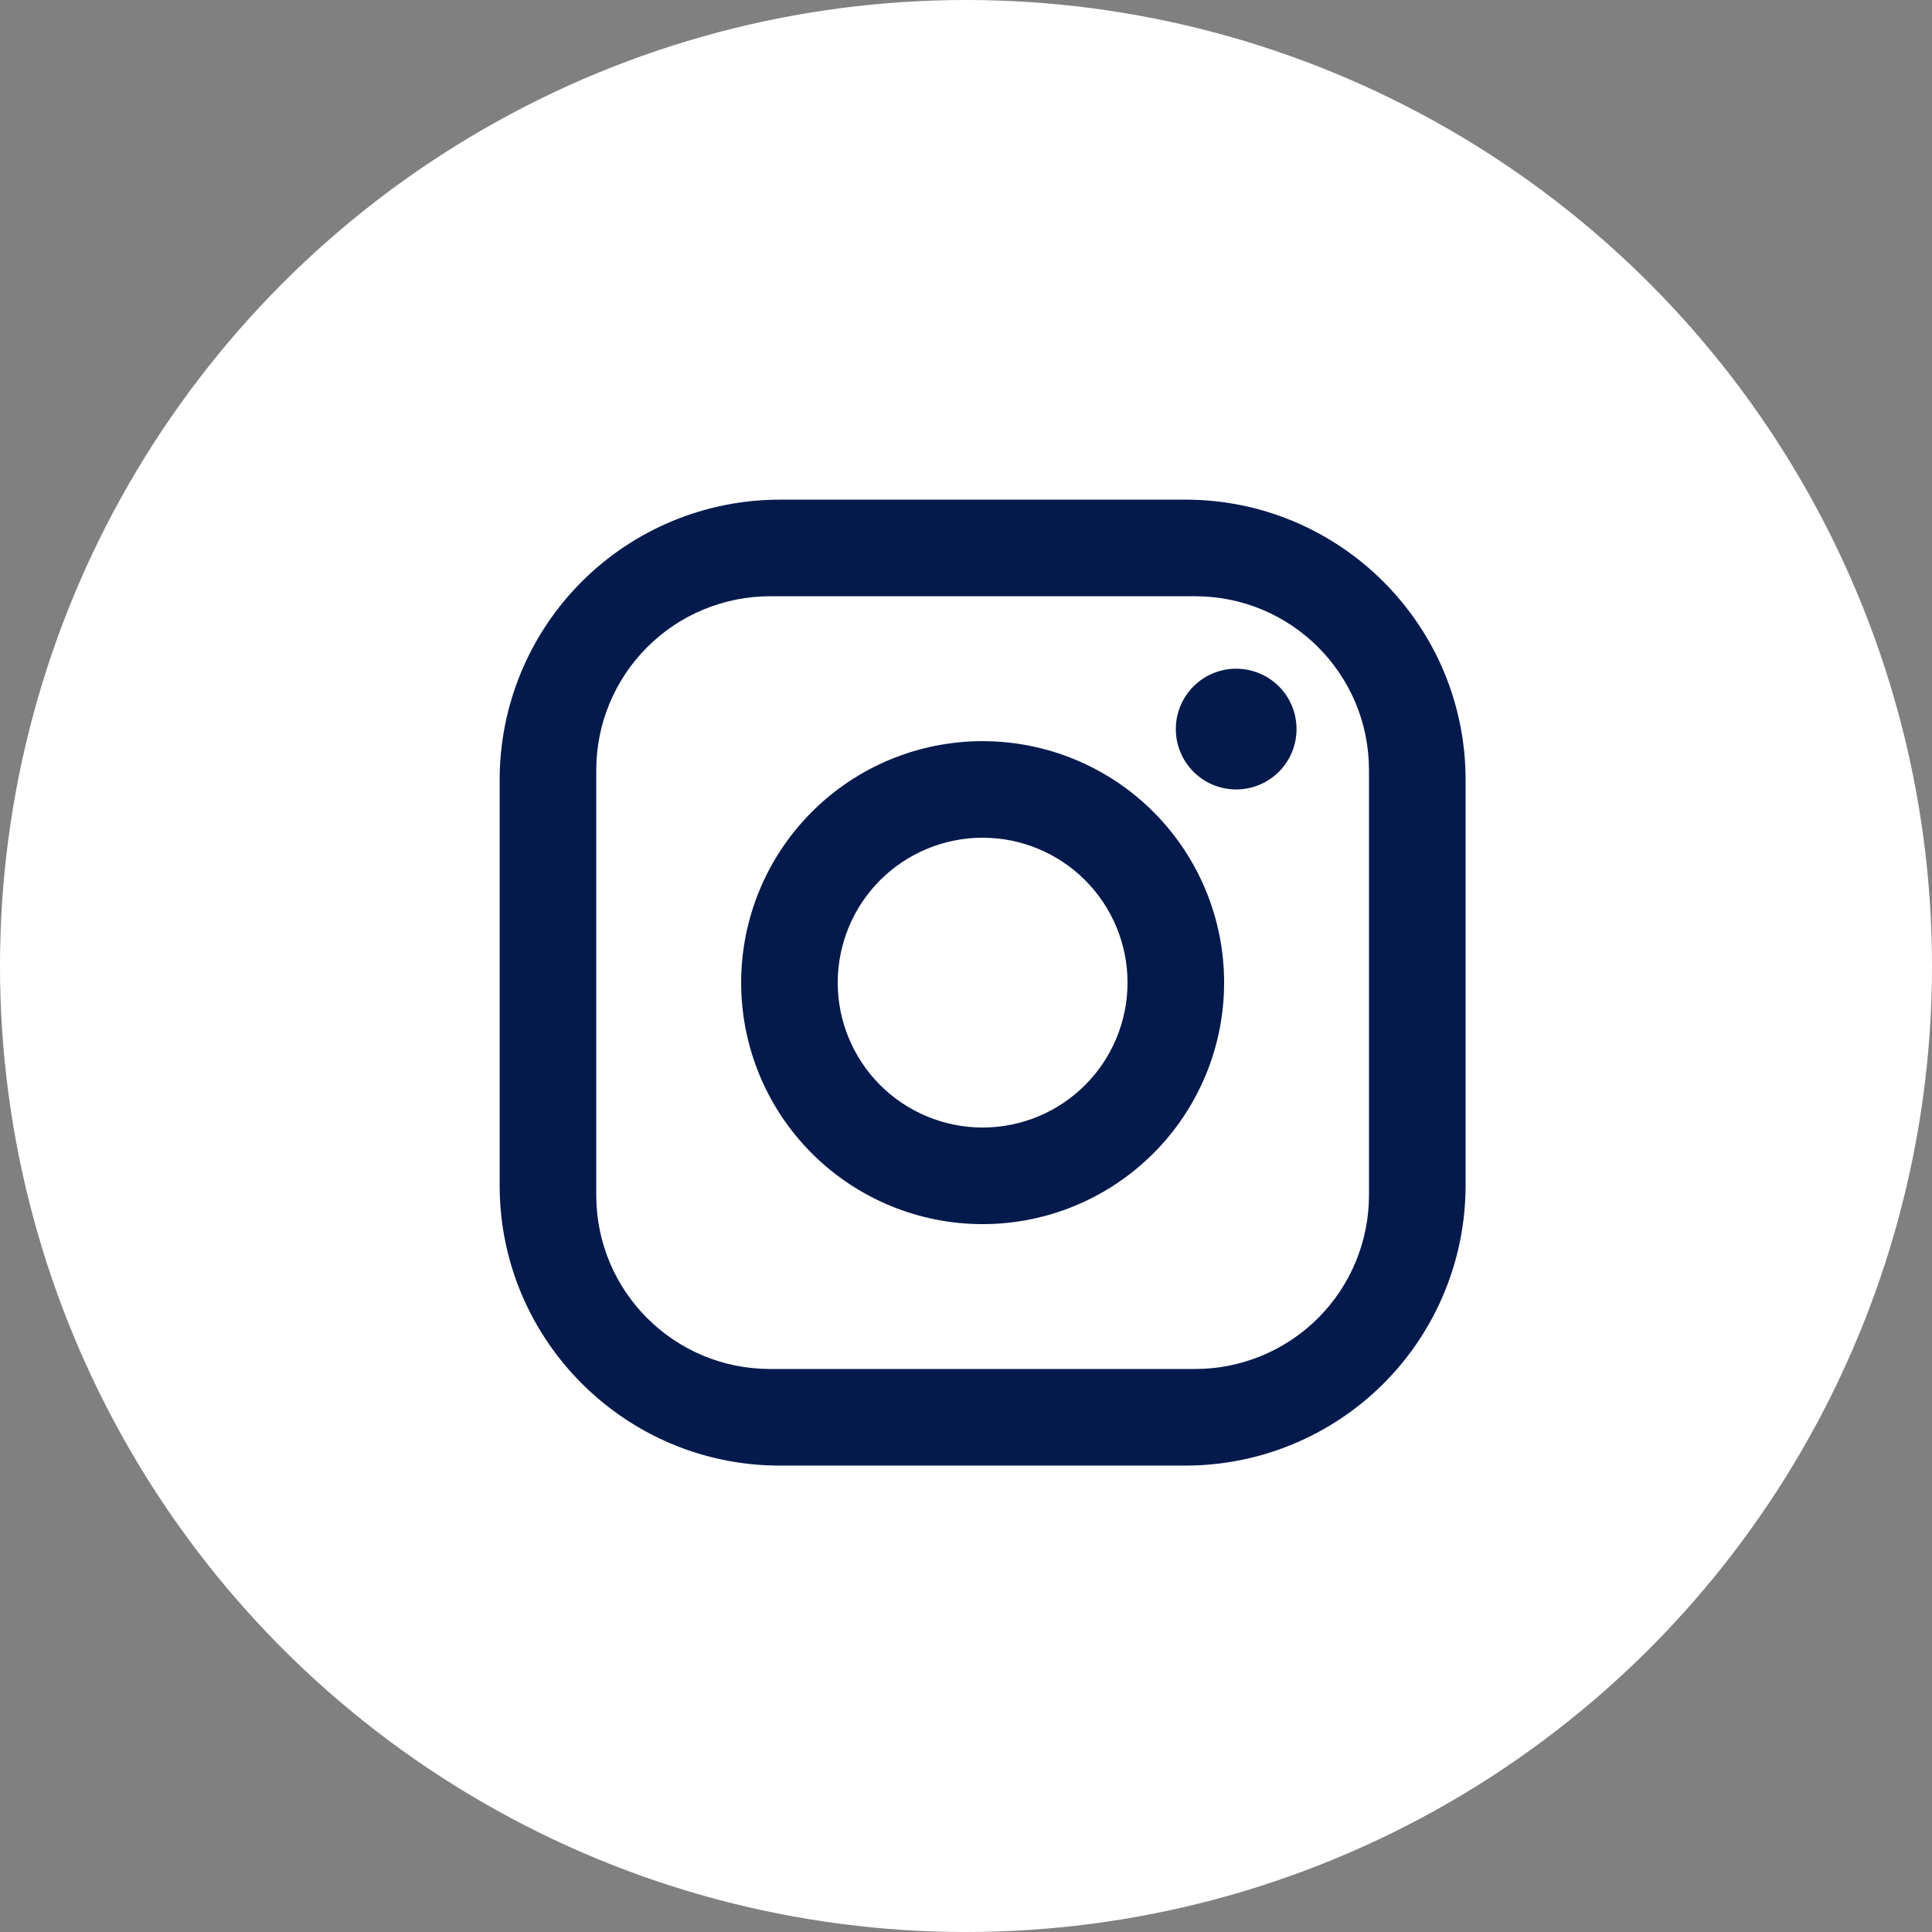
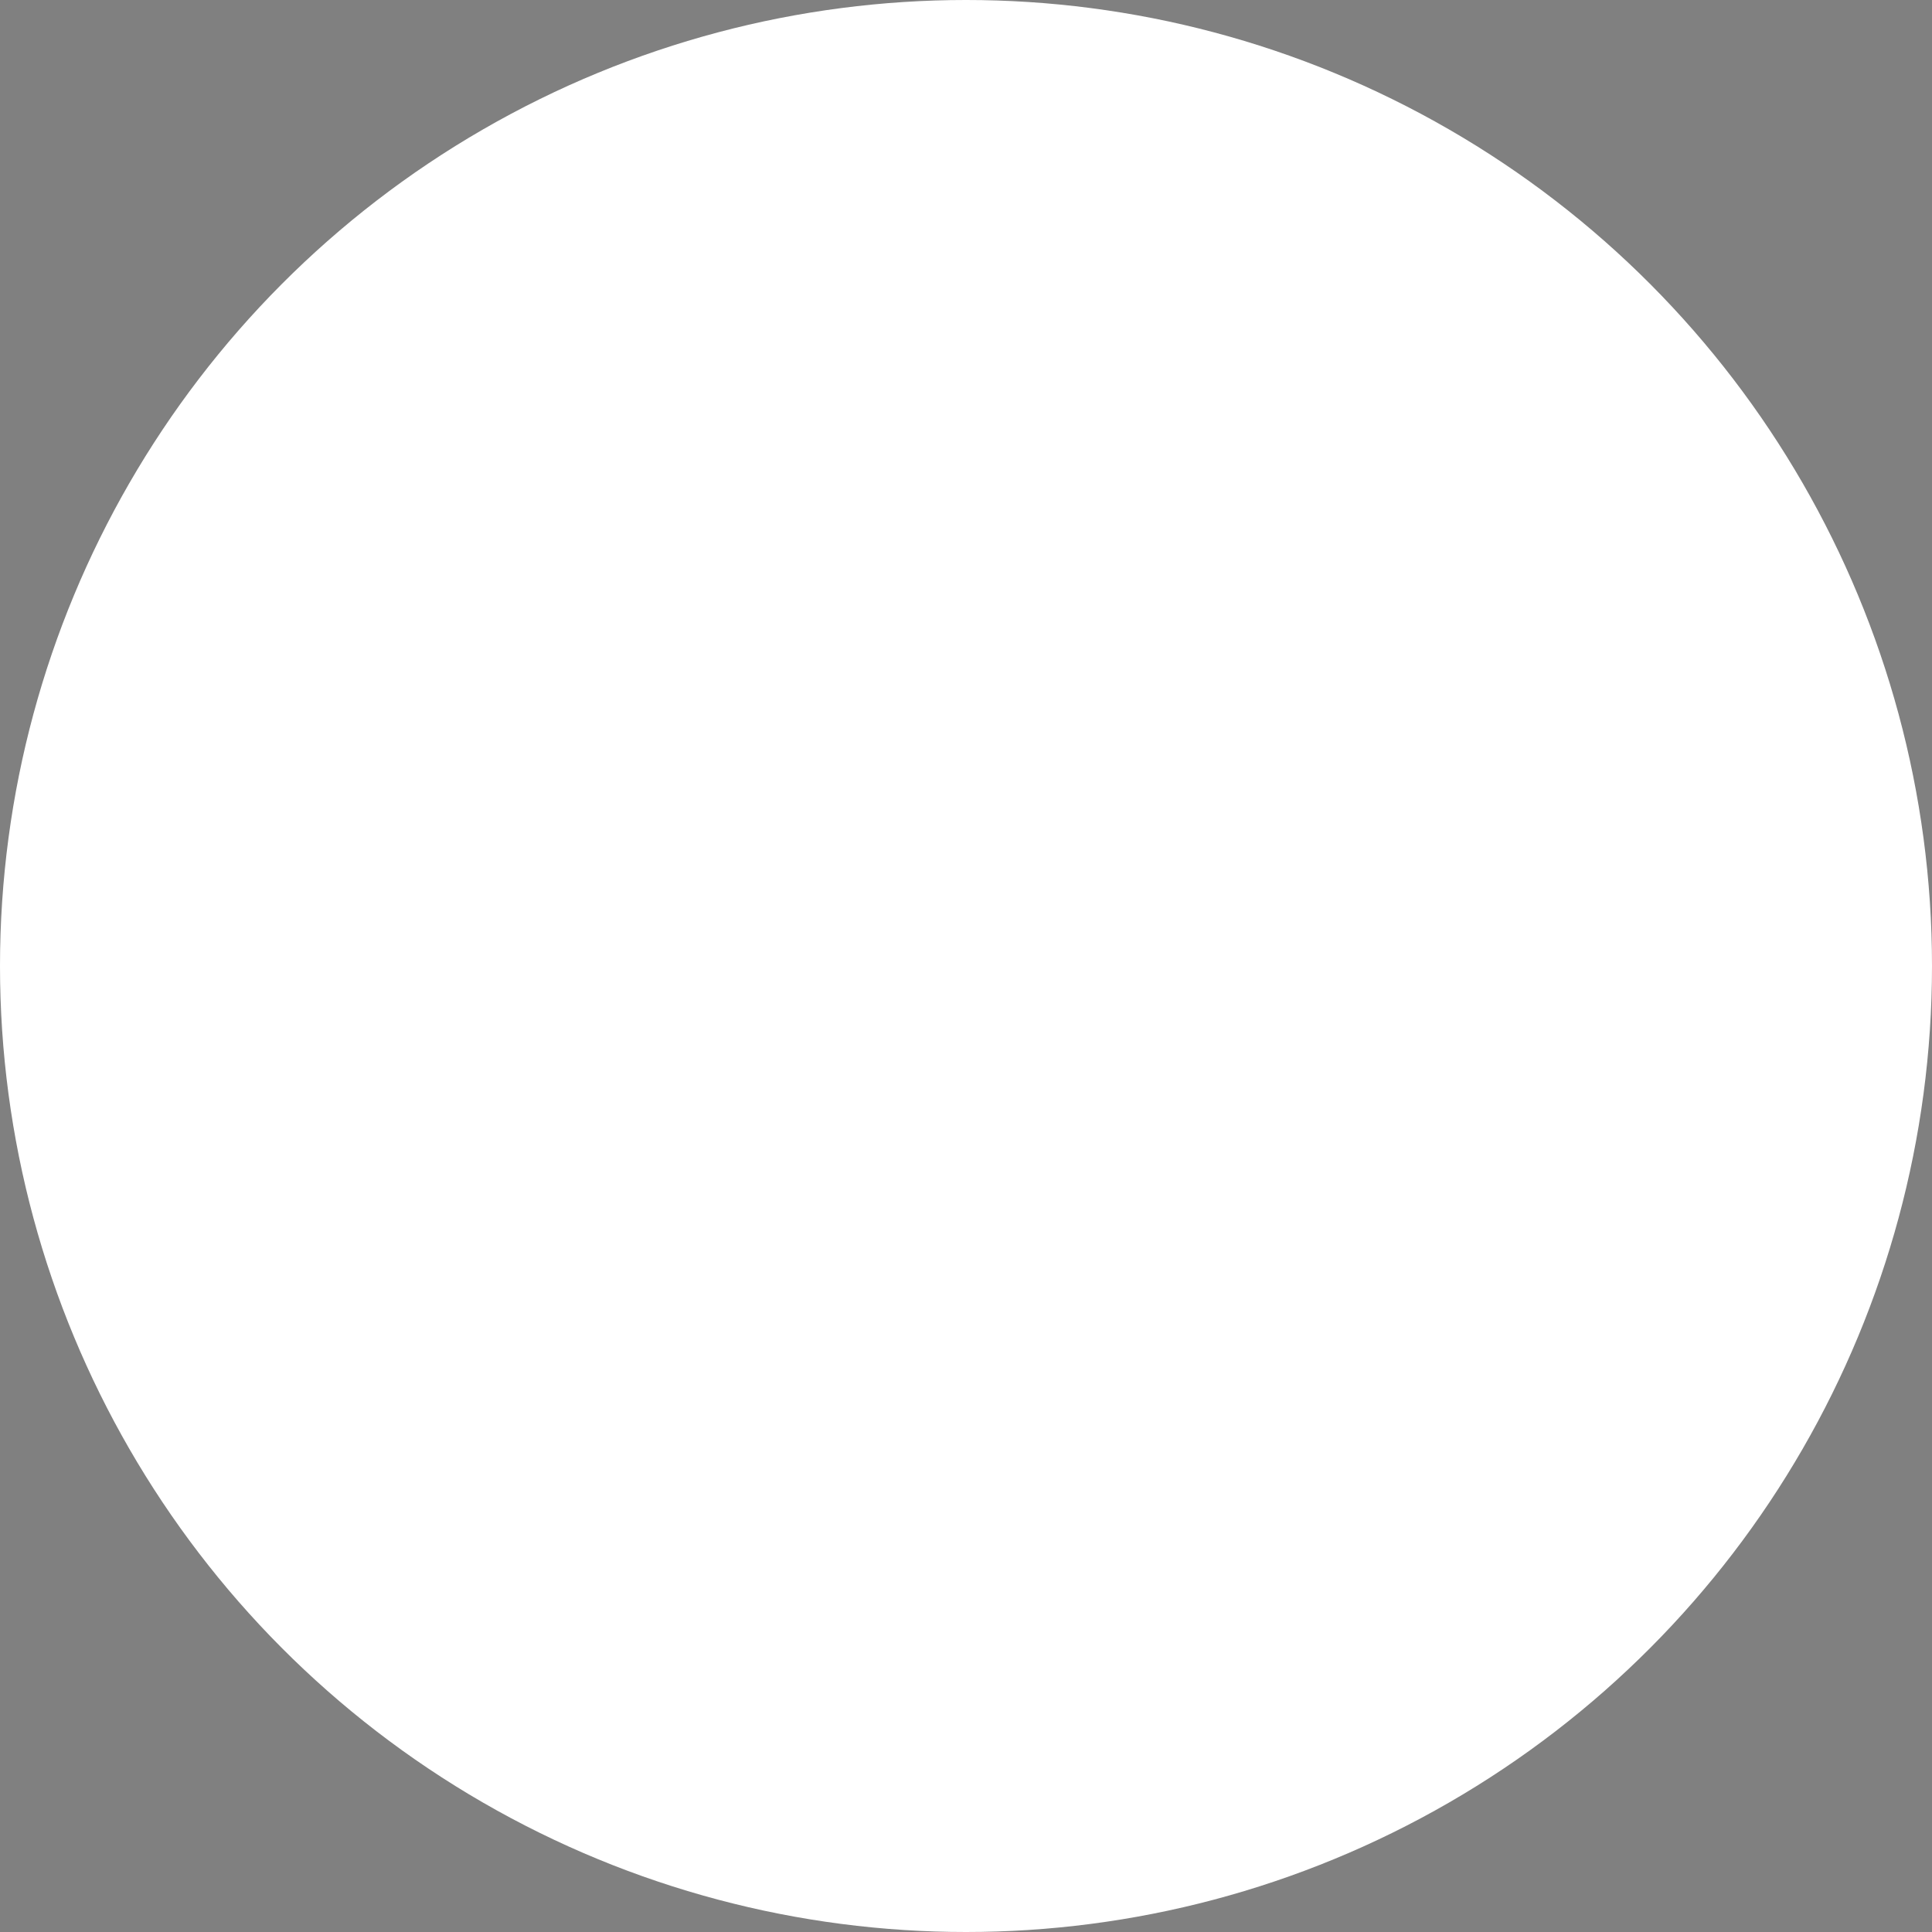
<svg xmlns="http://www.w3.org/2000/svg" width="58" height="58" viewBox="0 0 58 58" fill="none">
  <rect x="0" y="0" width="58" height="58" fill="#808080" stroke="none" />
  <circle cx="29" cy="29" r="29" fill="white" />
-   <path d="M23.41 15H35.589C40.228 15 43.998 18.77 43.998 23.41V35.589C43.998 37.819 43.112 39.958 41.535 41.535C39.958 43.112 37.819 43.998 35.589 43.998H23.41C18.77 43.998 15 40.228 15 35.589V23.41C15 21.179 15.886 19.04 17.463 17.463C19.04 15.886 21.179 15 23.41 15ZM23.119 17.9C21.735 17.9 20.407 18.45 19.429 19.429C18.45 20.407 17.9 21.735 17.9 23.119V35.879C17.9 38.764 20.234 41.098 23.119 41.098H35.879C37.263 41.098 38.591 40.548 39.57 39.57C40.548 38.591 41.098 37.263 41.098 35.879V23.119C41.098 20.234 38.764 17.9 35.879 17.9H23.119ZM37.111 20.075C37.592 20.075 38.053 20.266 38.393 20.605C38.733 20.945 38.923 21.406 38.923 21.887C38.923 22.368 38.733 22.829 38.393 23.169C38.053 23.509 37.592 23.7 37.111 23.7C36.63 23.7 36.169 23.509 35.83 23.169C35.49 22.829 35.299 22.368 35.299 21.887C35.299 21.406 35.49 20.945 35.83 20.605C36.169 20.266 36.63 20.075 37.111 20.075ZM29.499 22.25C31.422 22.25 33.266 23.013 34.625 24.373C35.985 25.732 36.749 27.576 36.749 29.499C36.749 31.422 35.985 33.266 34.625 34.625C33.266 35.985 31.422 36.749 29.499 36.749C27.576 36.749 25.732 35.985 24.373 34.625C23.013 33.266 22.25 31.422 22.25 29.499C22.25 27.576 23.013 25.732 24.373 24.373C25.732 23.013 27.576 22.25 29.499 22.25ZM29.499 25.149C28.346 25.149 27.239 25.608 26.423 26.423C25.608 27.239 25.149 28.346 25.149 29.499C25.149 30.653 25.608 31.759 26.423 32.575C27.239 33.391 28.346 33.849 29.499 33.849C30.653 33.849 31.759 33.391 32.575 32.575C33.391 31.759 33.849 30.653 33.849 29.499C33.849 28.346 33.391 27.239 32.575 26.423C31.759 25.608 30.653 25.149 29.499 25.149Z" fill="#041A4C" />
</svg>